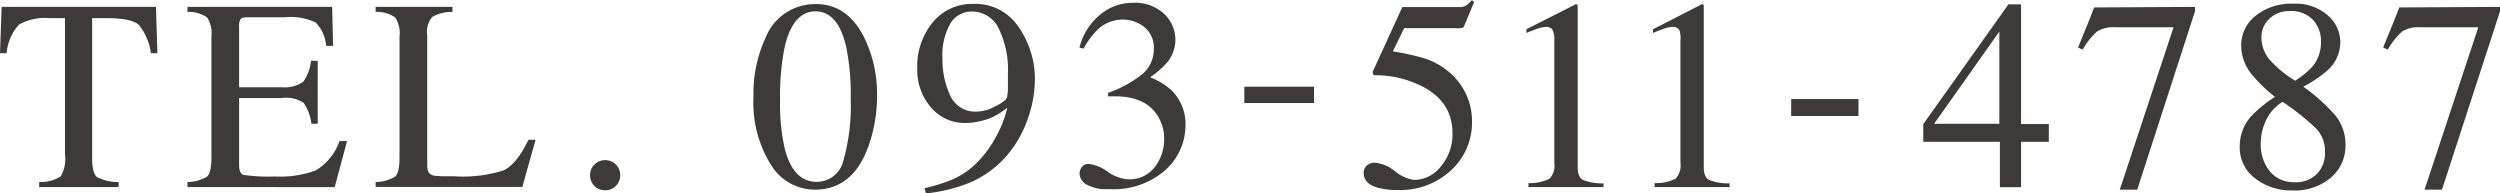
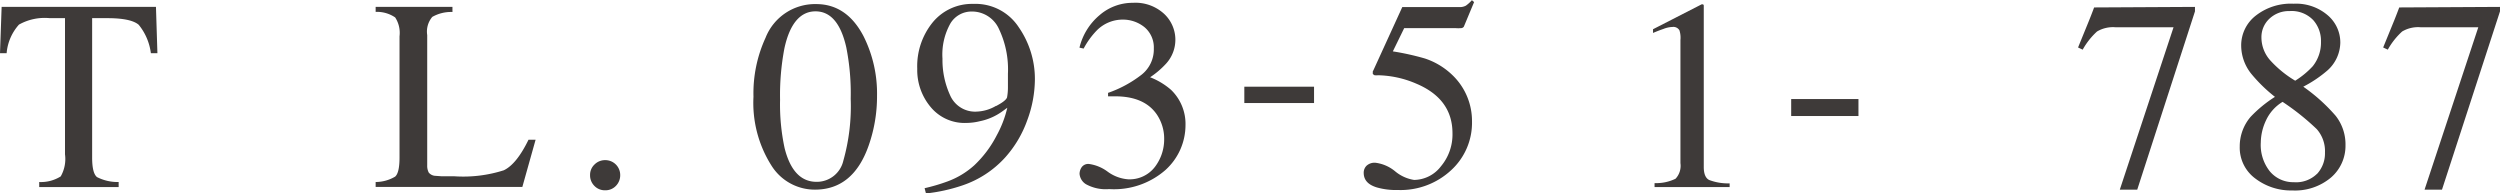
<svg xmlns="http://www.w3.org/2000/svg" viewBox="0 0 275.39 21.31" width="275.39" height="21.31">
  <defs>
    <style>.cls-1{fill:#3e3a39;}</style>
  </defs>
  <g id="レイヤー_2" data-name="レイヤー 2">
    <g id="情報">
      <path class="cls-1" d="M.18.76h17l.16,5.1h-.72a6.17,6.17,0,0,0-1.34-3.13Q14.43,2,11.82,2H10.15V17.36c0,1.15.18,1.87.54,2.15a5,5,0,0,0,2.38.54v.56H4.32v-.56a4.09,4.09,0,0,0,2.37-.62A3.87,3.87,0,0,0,7.16,17V2H5.48a5.8,5.8,0,0,0-3.39.71A5.38,5.38,0,0,0,.73,5.86H0Z" />
-       <path class="cls-1" d="M20.65,20.05a4.3,4.3,0,0,0,2.15-.59c.32-.27.49-1,.49-2.1V4a3.11,3.11,0,0,0-.48-2.08,3.59,3.59,0,0,0-2.16-.61V.76H36.59l.1,4.29h-.76a4.21,4.21,0,0,0-1.14-2.56,6.34,6.34,0,0,0-3.4-.59H27.31c-.45,0-.72.08-.82.22a1.47,1.47,0,0,0-.15.8V9.61H31A3.54,3.54,0,0,0,33.41,9a4.9,4.9,0,0,0,.85-2.3H35v6.93h-.7a5,5,0,0,0-.86-2.31A3.55,3.55,0,0,0,31,10.8H26.34v7.42c0,.6.18,1,.56,1.06a19.94,19.94,0,0,0,3.38.16,11.32,11.32,0,0,0,4.51-.67,6.16,6.16,0,0,0,2.61-3.23h.83l-1.36,5.07H20.65Z" />
      <path class="cls-1" d="M41.38,20.05a4.25,4.25,0,0,0,2.14-.59c.33-.27.49-1,.49-2.1V4a3.11,3.11,0,0,0-.48-2.08,3.55,3.55,0,0,0-2.15-.61V.76h8.46v.56a4.2,4.2,0,0,0-2.22.54,2.5,2.5,0,0,0-.56,2V18.22a1.6,1.6,0,0,0,.17.79,1,1,0,0,0,.74.36l.71.05,1.4,0a14.65,14.65,0,0,0,5.41-.66q1.41-.66,2.73-3.37H59l-1.46,5.2H41.38Z" />
      <path class="cls-1" d="M65.47,20.47A1.63,1.63,0,0,1,65,19.29a1.56,1.56,0,0,1,.49-1.17,1.63,1.63,0,0,1,1.18-.48,1.64,1.64,0,0,1,1.65,1.65,1.66,1.66,0,0,1-.47,1.18,1.57,1.57,0,0,1-1.18.49A1.59,1.59,0,0,1,65.47,20.47Z" />
      <path class="cls-1" d="M95.13,4a14.07,14.07,0,0,1,1.48,6.57A16.3,16.3,0,0,1,95.7,16Q94,20.89,89.77,20.89A5.63,5.63,0,0,1,85,18.27a12.89,12.89,0,0,1-2-7.61,14.64,14.64,0,0,1,1.33-6.5A5.86,5.86,0,0,1,89.9.45Q93.28.45,95.13,4ZM92.9,17.7a22.08,22.08,0,0,0,.81-6.82,26,26,0,0,0-.49-5.68c-.6-2.64-1.73-3.95-3.39-3.95S87,2.6,86.41,5.31A27.41,27.41,0,0,0,85.93,11a22.86,22.86,0,0,0,.5,5.32q.93,3.7,3.51,3.71A3,3,0,0,0,92.9,17.7Z" />
      <path class="cls-1" d="M112.22,3A10,10,0,0,1,114,8.72a13.11,13.11,0,0,1-.84,4.52,12.31,12.31,0,0,1-2.43,4.1A11.15,11.15,0,0,1,106,20.43a18.63,18.63,0,0,1-4,.88l-.15-.58a20.1,20.1,0,0,0,2.54-.75,9,9,0,0,0,2.92-1.76,12.12,12.12,0,0,0,2.48-3.3,11.91,11.91,0,0,0,1.17-3.05l-.51.37a6.41,6.41,0,0,1-2.55,1.12,6.18,6.18,0,0,1-1.4.18,4.85,4.85,0,0,1-4-1.77,6.34,6.34,0,0,1-1.46-4.2,7.65,7.65,0,0,1,1.73-5.14,5.6,5.6,0,0,1,4.45-2A5.69,5.69,0,0,1,112.22,3Zm-2.5,8.68c.71-.37,1.11-.68,1.21-.94a6,6,0,0,0,.1-1.09c0-.63,0-1.14,0-1.53a10.34,10.34,0,0,0-1-4.95,3.25,3.25,0,0,0-3-1.9,2.71,2.71,0,0,0-2.33,1.3,7,7,0,0,0-.88,3.9,9.29,9.29,0,0,0,.83,4,3,3,0,0,0,3,1.82A4.47,4.47,0,0,0,109.72,11.66Z" />
      <path class="cls-1" d="M122,18.9a4.37,4.37,0,0,0,2.24.85,3.51,3.51,0,0,0,3-1.39,5,5,0,0,0,1-3,4.76,4.76,0,0,0-.81-2.75q-1.37-2-4.6-2h-.36l-.41,0,0-.38a12.89,12.89,0,0,0,3.69-2,3.55,3.55,0,0,0,1.35-2.9A2.91,2.91,0,0,0,126.08,3a3.77,3.77,0,0,0-2.42-.84,4,4,0,0,0-2.84,1.19,8.75,8.75,0,0,0-1.45,2l-.46-.1a6.72,6.72,0,0,1,2.19-3.56A5.56,5.56,0,0,1,124.79.31a4.66,4.66,0,0,1,3.46,1.23A3.9,3.9,0,0,1,128.46,7a9.44,9.44,0,0,1-1.77,1.51A7.74,7.74,0,0,1,129,9.9a5.21,5.21,0,0,1,1.59,3.9,6.67,6.67,0,0,1-2.19,4.91,8.6,8.6,0,0,1-6.23,2.12,4.51,4.51,0,0,1-2.53-.53,1.48,1.48,0,0,1-.72-1.15,1.3,1.3,0,0,1,.24-.74.89.89,0,0,1,.78-.35A4.42,4.42,0,0,1,122,18.9Z" />
      <path class="cls-1" d="M144.75,9.55v1.8h-7.68V9.55Z" />
      <path class="cls-1" d="M153.68,18.87a4.28,4.28,0,0,0,2.09.95,3.77,3.77,0,0,0,2.95-1.49A5.45,5.45,0,0,0,160,14.68q0-3.79-4-5.47a11.12,11.12,0,0,0-4.18-.92,2.71,2.71,0,0,1-.4,0,.68.68,0,0,1-.2-.15c0-.08,0-.15,0-.2s0-.11.05-.16l3.2-7h6.28a1.39,1.39,0,0,0,.73-.16,3.93,3.93,0,0,0,.66-.6l.24.21-1.13,2.71a.39.39,0,0,1-.32.16,3.52,3.52,0,0,1-.58,0h-5.67l-1.25,2.56a28.59,28.59,0,0,1,3.52.78A7.92,7.92,0,0,1,160,8.28a7,7,0,0,1,2.15,5.08,7.09,7.09,0,0,1-2.31,5.4A8.19,8.19,0,0,1,154,20.93a7.76,7.76,0,0,1-2.32-.28c-1-.3-1.46-.84-1.46-1.62a1.08,1.08,0,0,1,.31-.77,1.3,1.3,0,0,1,1-.33A4.21,4.21,0,0,1,153.68,18.87Z" />
-       <path class="cls-1" d="M173.79.59s0,.08,0,.17V18.4c0,.75.2,1.23.6,1.43a5.93,5.93,0,0,0,2.25.37v.41h-8.27v-.44a4.89,4.89,0,0,0,2.31-.48,2.08,2.08,0,0,0,.54-1.72V4.41a2.67,2.67,0,0,0-.17-1.07.77.77,0,0,0-.77-.37,2.93,2.93,0,0,0-1,.22c-.41.14-.79.29-1.14.44V3.22L173.55.48h.17A.58.58,0,0,1,173.79.59Z" />
      <path class="cls-1" d="M187.68.59s0,.08,0,.17V18.4c0,.75.2,1.23.6,1.43a5.93,5.93,0,0,0,2.25.37v.41h-8.27v-.44a4.89,4.89,0,0,0,2.31-.48,2.08,2.08,0,0,0,.54-1.72V4.41A2.67,2.67,0,0,0,185,3.34a.77.77,0,0,0-.77-.37,2.93,2.93,0,0,0-1,.22c-.41.14-.79.29-1.14.44V3.22L187.44.48h.17A.58.58,0,0,1,187.68.59Z" />
      <path class="cls-1" d="M197.31,10.91h7.41v1.87h-7.41Z" />
-       <path class="cls-1" d="M221.24.48h1.39V13.67h3.06v1.95h-3.06v5H220.3v-5h-8.44V13.67Zm-1,3-7.19,10.16h7.19Z" />
      <path class="cls-1" d="M241.79.76v.49l-6.36,19.64h-1.92L239.43,3H233a3.44,3.44,0,0,0-2,.47,7.9,7.9,0,0,0-1.58,2l-.51-.24,1.18-2.89c.15-.37.35-.87.59-1.52Z" />
      <path class="cls-1" d="M248,8.14A5,5,0,0,1,246.88,5a4.14,4.14,0,0,1,1.61-3.28A6.26,6.26,0,0,1,252.66.41a5.34,5.34,0,0,1,3.75,1.27,3.94,3.94,0,0,1,1.39,3,4.19,4.19,0,0,1-1.42,3.08,13.6,13.6,0,0,1-2.66,1.79,19.35,19.35,0,0,1,3.57,3.21A5.08,5.08,0,0,1,258.37,16a4.6,4.6,0,0,1-1.59,3.55,6.15,6.15,0,0,1-4.26,1.43,6.49,6.49,0,0,1-4.09-1.32,4.22,4.22,0,0,1-1.71-3.5,5,5,0,0,1,1.19-3.28,14,14,0,0,1,2.69-2.21A16.89,16.89,0,0,1,248,8.14Zm7.25,11a3.33,3.33,0,0,0,.86-2.34,3.65,3.65,0,0,0-.91-2.58,26.92,26.92,0,0,0-3.76-3,4.68,4.68,0,0,0-1.83,2.05,5.84,5.84,0,0,0-.57,2.42,4.67,4.67,0,0,0,1,3.19,3.35,3.35,0,0,0,2.63,1.19A3.29,3.29,0,0,0,255.22,19.16ZM254.76,7.3a4.18,4.18,0,0,0,.91-2.72,3.44,3.44,0,0,0-.85-2.36,3.28,3.28,0,0,0-2.6-1,3.11,3.11,0,0,0-2.23.84,2.77,2.77,0,0,0-.88,2.07,3.8,3.8,0,0,0,1,2.55,12,12,0,0,0,2.72,2.21A9.32,9.32,0,0,0,254.76,7.3Z" />
      <path class="cls-1" d="M275.39.76v.49L269,20.89h-1.92L273,3h-6.39a3.44,3.44,0,0,0-2,.47,7.9,7.9,0,0,0-1.58,2l-.51-.24,1.18-2.89c.15-.37.35-.87.59-1.52Z" />
    </g>
  </g>
</svg>